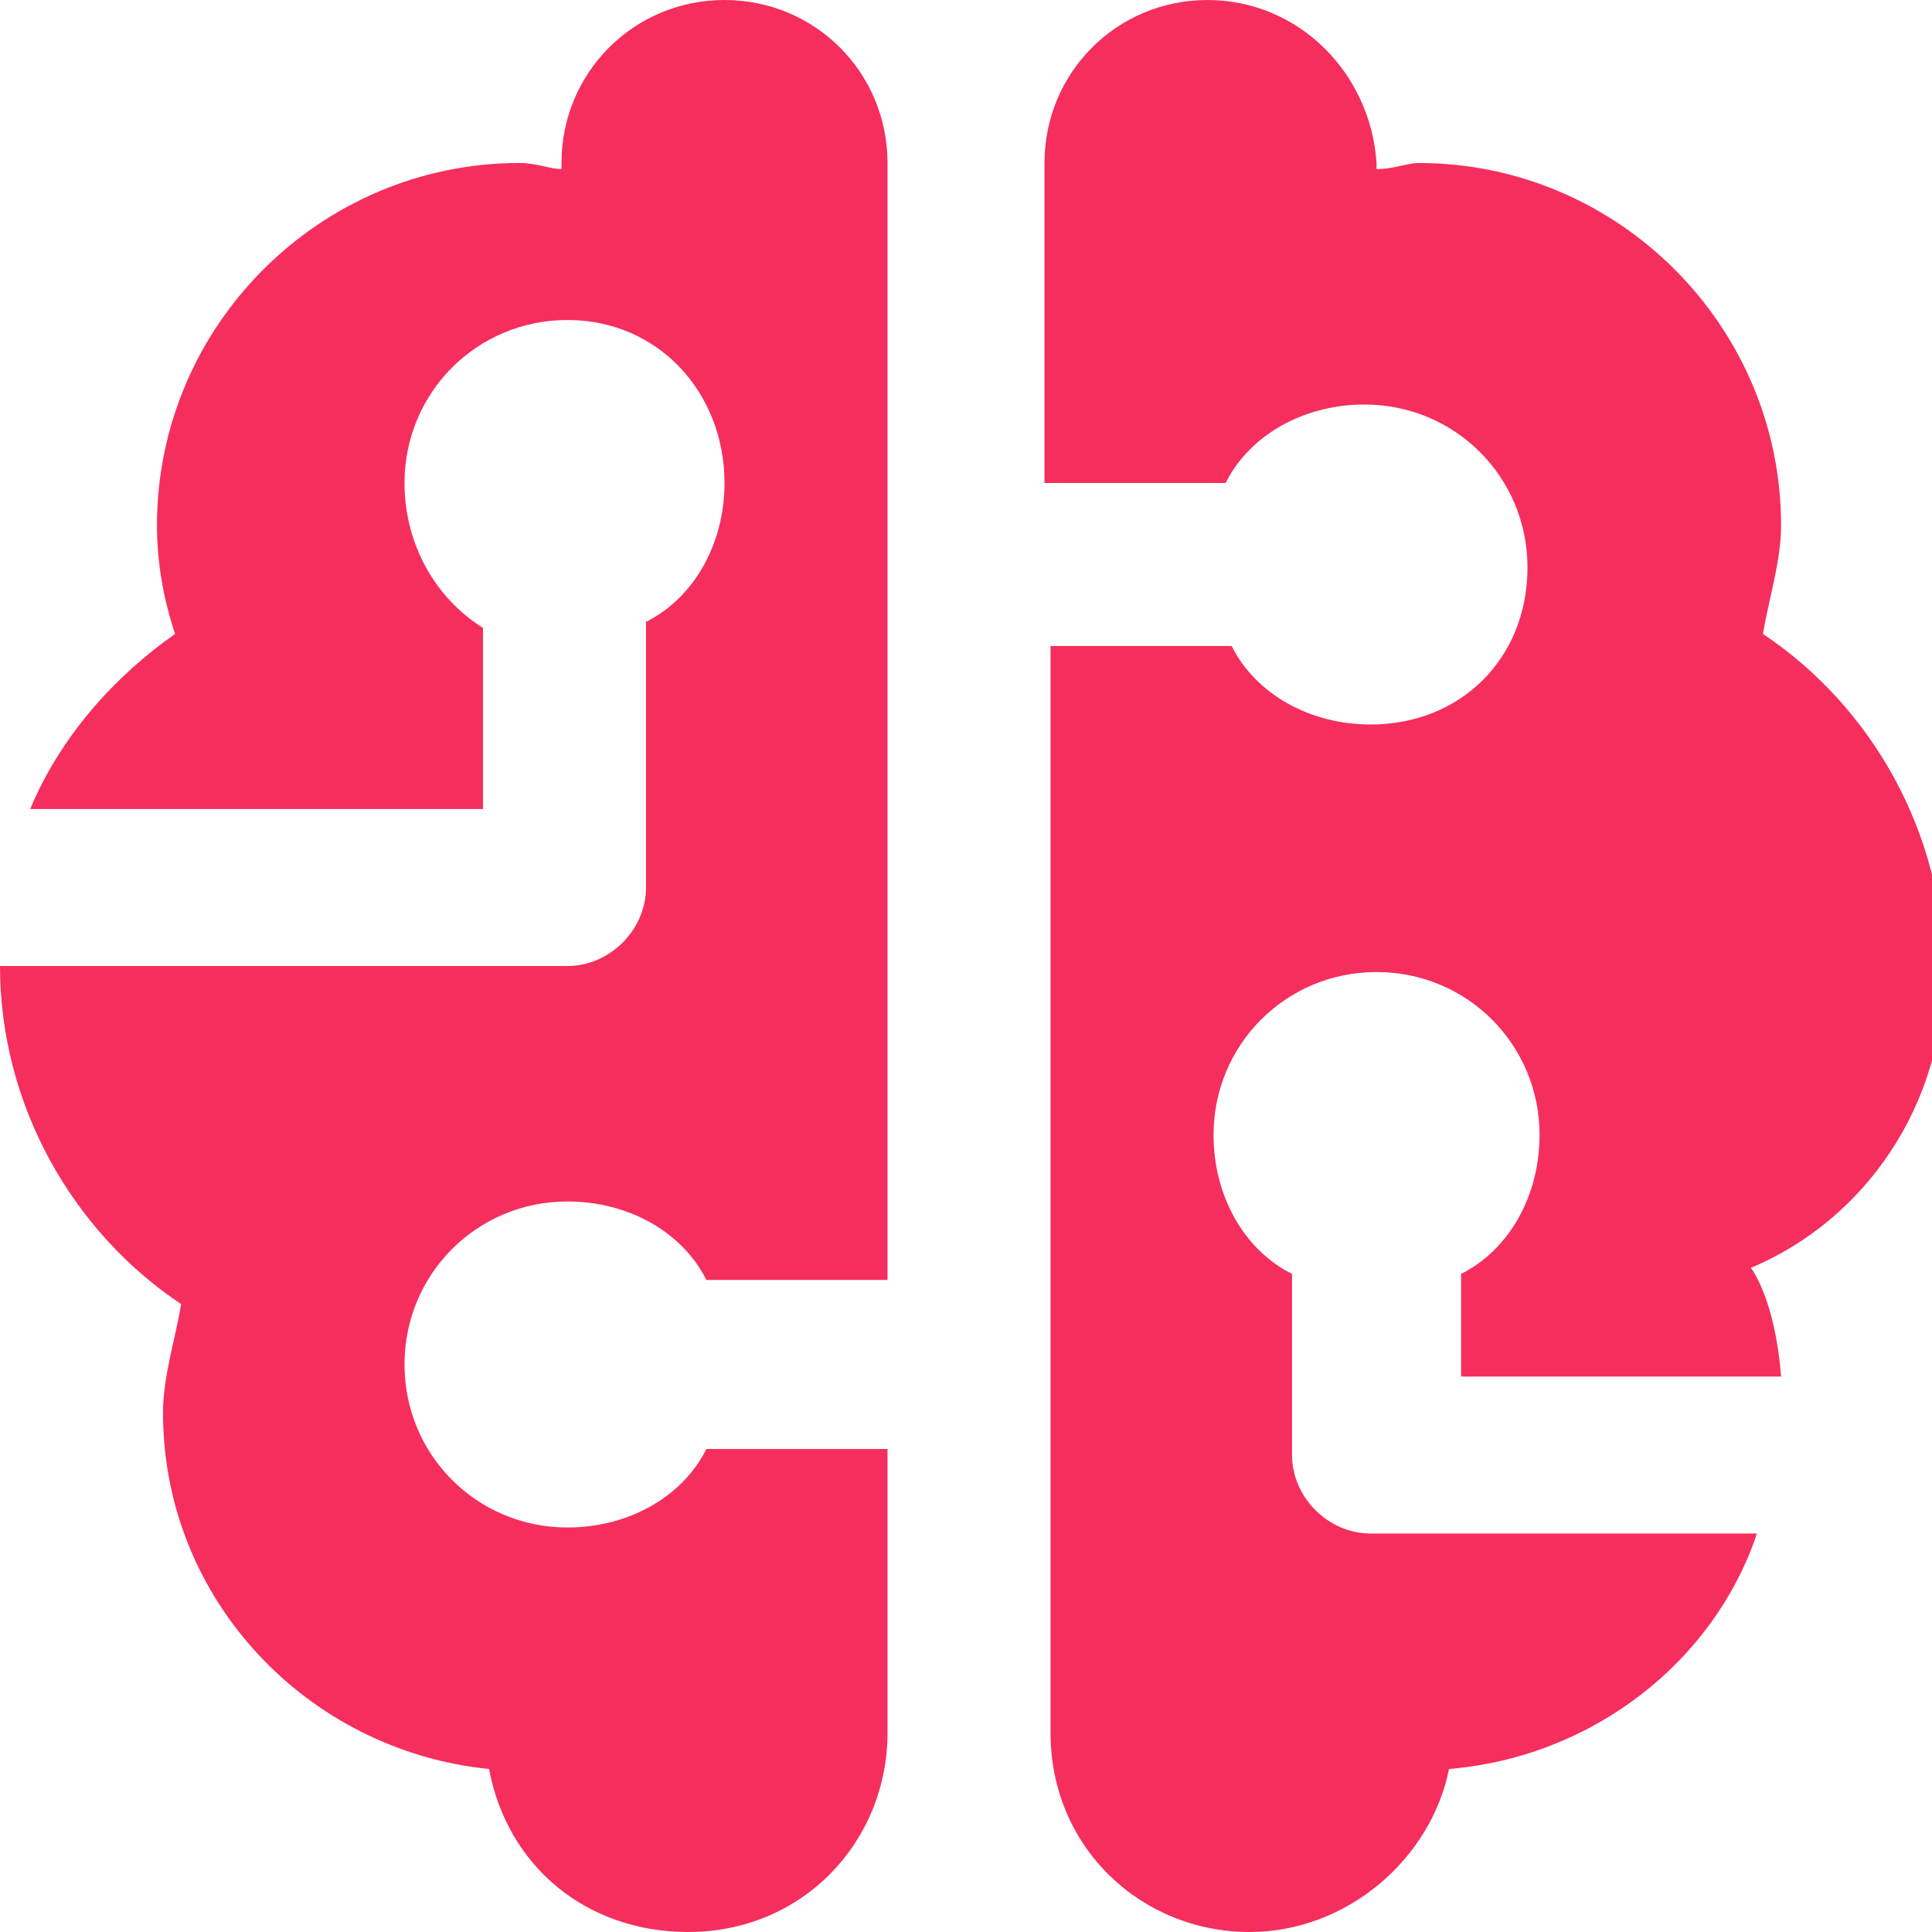
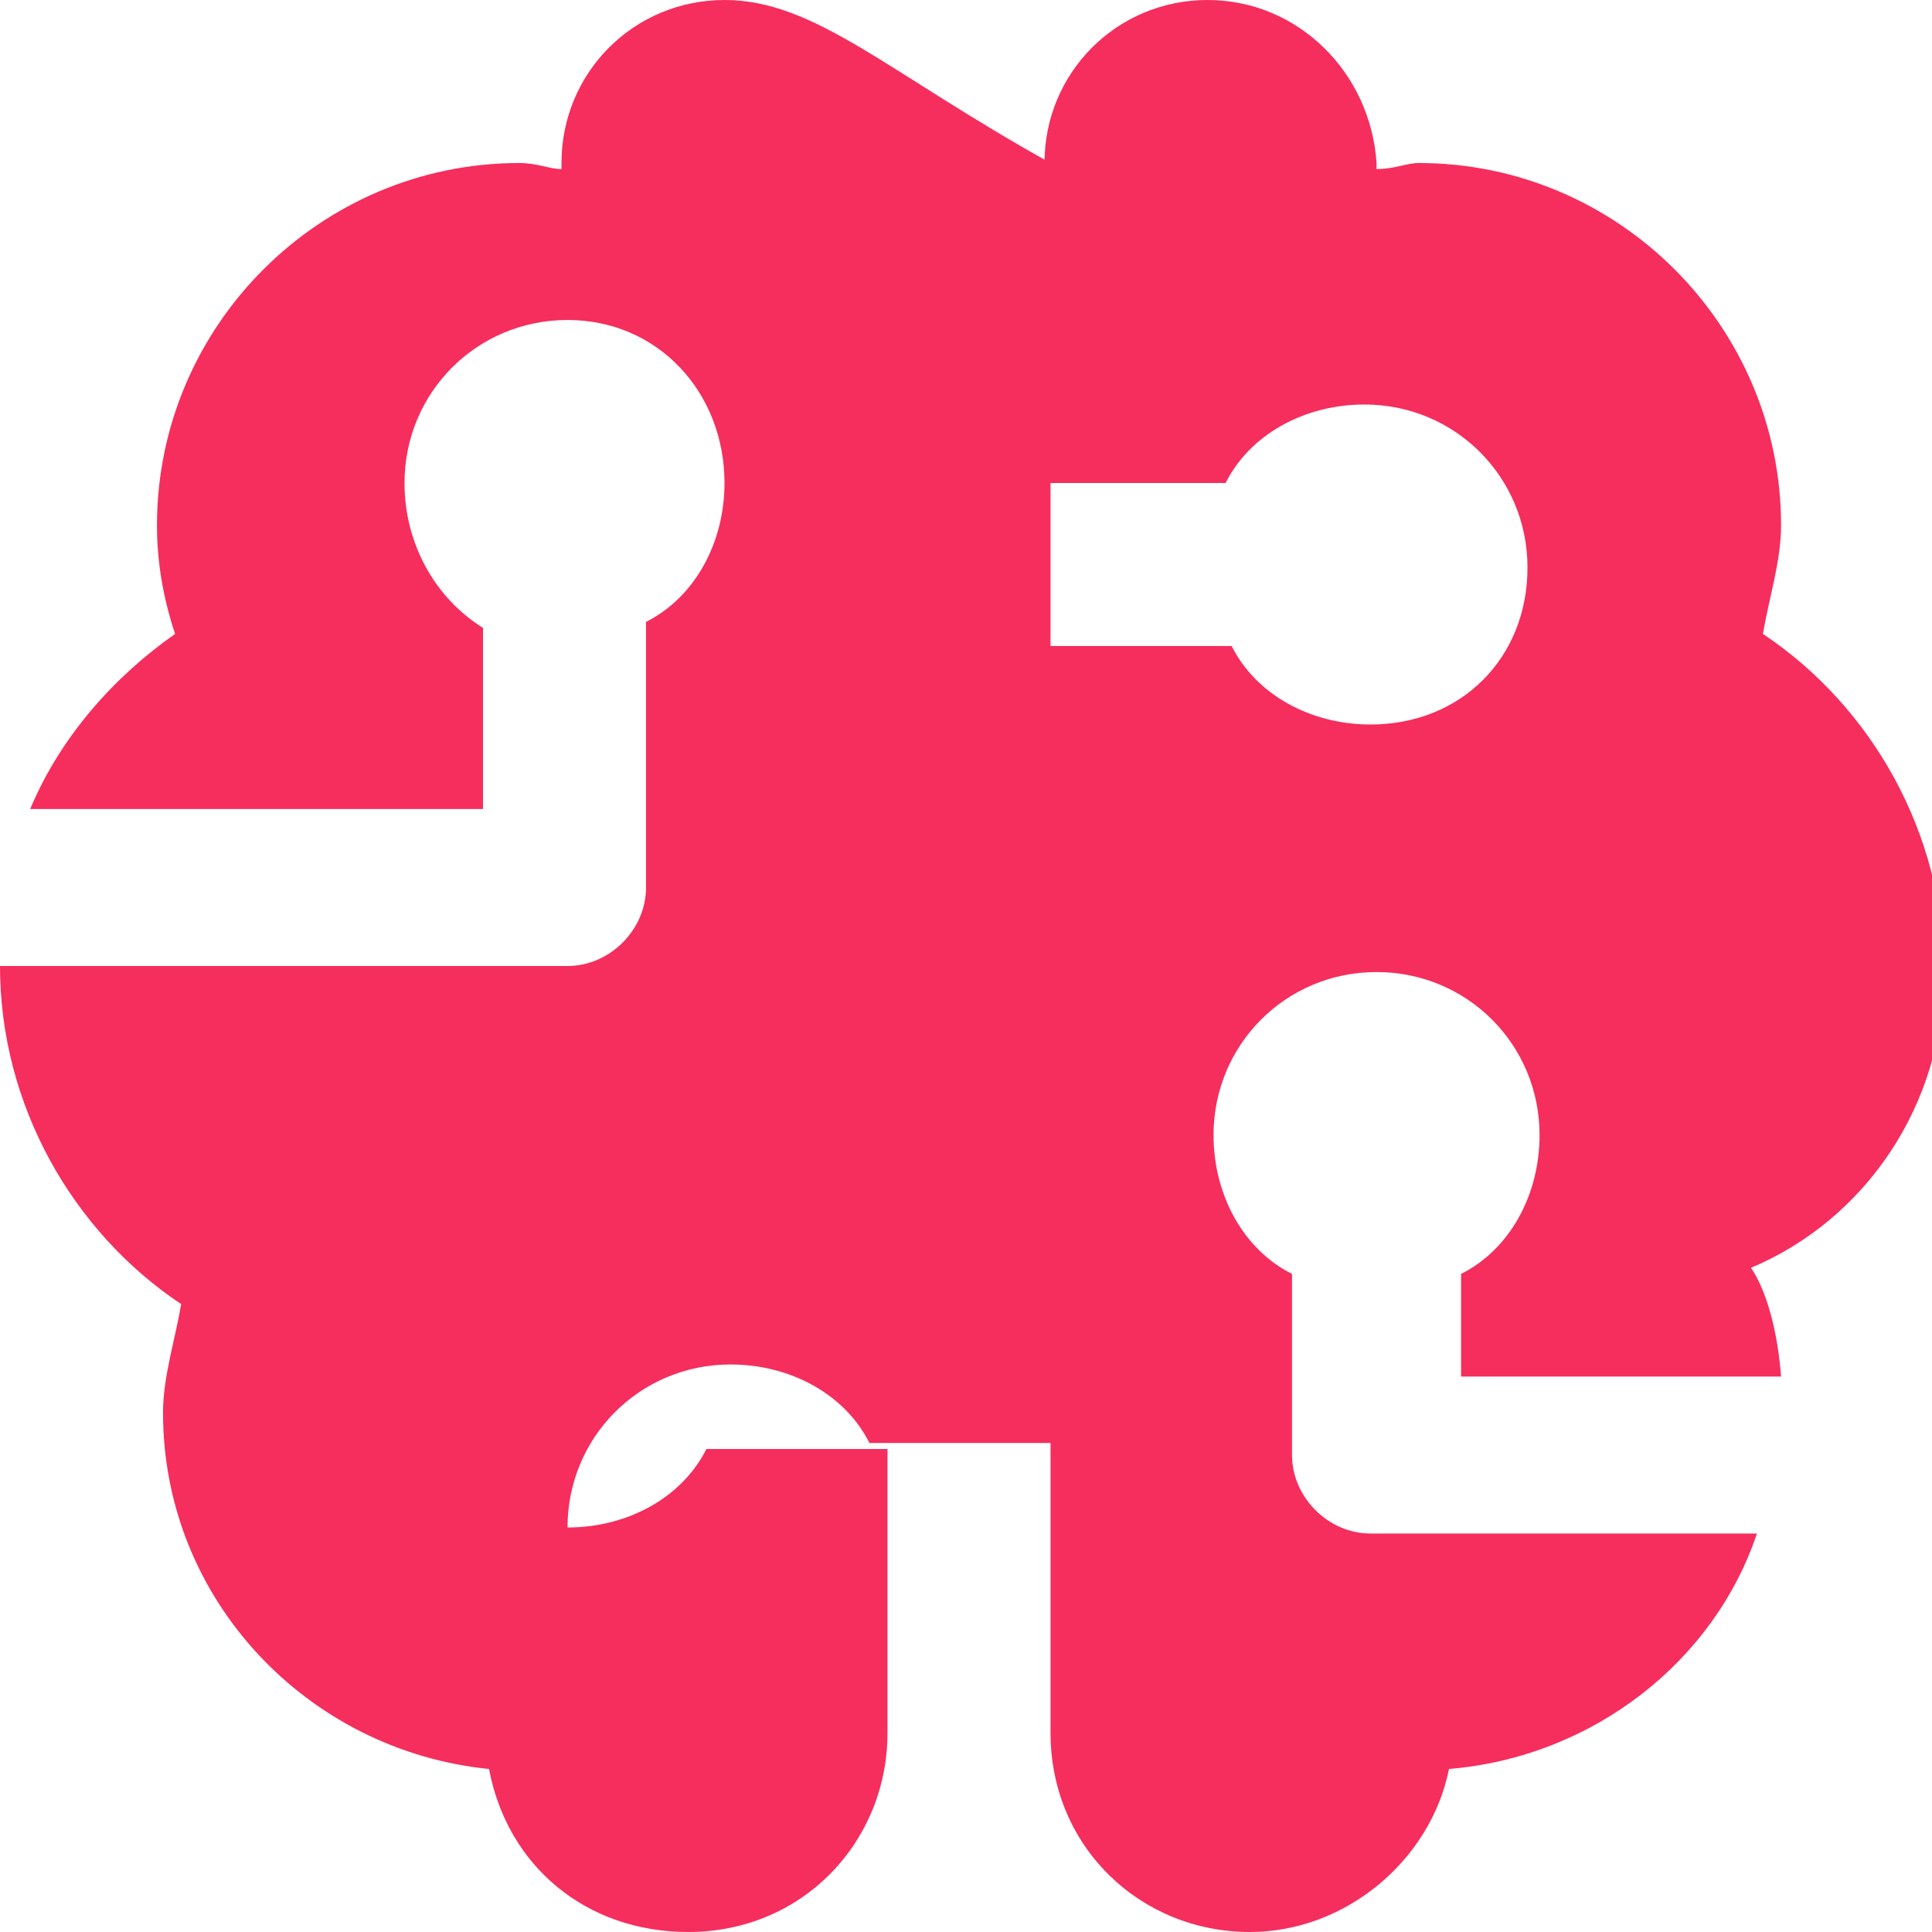
<svg xmlns="http://www.w3.org/2000/svg" version="1.1" id="Layer_1" x="0px" y="0px" viewBox="0 0 32 32" style="enable-background:new 0 0 32 32;" xml:space="preserve">
  <g>
-     <path style="fill:#F62E5D;" d="M12,0c-1.5,0-2.7,1.2-2.7,2.7v0.1c-0.2,0-0.4-0.1-0.7-0.1c-3.3,0-6,2.7-6,6c0,0.6,0.1,1.2,0.3,1.8   c-1,0.7-1.9,1.7-2.4,2.9H8v-3C7.2,9.9,6.7,9,6.7,8c0-1.5,1.2-2.7,2.7-2.7S12,6.5,12,8c0,1-0.5,1.9-1.3,2.3v4.4   c0,0.7-0.6,1.3-1.3,1.3H0c0,2.3,1.2,4.4,3,5.6c-0.1,0.6-0.3,1.2-0.3,1.8c0,3.1,2.4,5.6,5.4,5.9c0.3,1.6,1.6,2.7,3.3,2.7   c1.9,0,3.3-1.5,3.3-3.3V24h-3c-0.4,0.8-1.3,1.3-2.3,1.3c-1.5,0-2.7-1.2-2.7-2.7c0-1.5,1.2-2.7,2.7-2.7c1,0,1.9,0.5,2.3,1.3h3V2.7   C14.7,1.2,13.5,0,12,0z M20,0c-1.5,0-2.7,1.2-2.7,2.7V8h3c0.4-0.8,1.3-1.3,2.3-1.3c1.5,0,2.7,1.2,2.7,2.7S24.2,12,22.7,12   c-1,0-1.9-0.5-2.3-1.3h-3v18c0,1.9,1.5,3.3,3.3,3.3c1.6,0,3-1.2,3.3-2.7c2.4-0.2,4.4-1.8,5.1-3.9h-6.4c-0.7,0-1.3-0.6-1.3-1.3v-3   c-0.8-0.4-1.3-1.3-1.3-2.3c0-1.5,1.2-2.7,2.7-2.7c1.5,0,2.7,1.2,2.7,2.7c0,1-0.5,1.9-1.3,2.3v1.7h5.3c-0.1-1.3-0.5-1.8-0.5-1.8   c1.9-0.8,3.2-2.7,3.2-4.9c0-2.3-1.2-4.4-3-5.6c0.1-0.6,0.3-1.2,0.3-1.8c0-3.3-2.7-6-6-6c-0.2,0-0.4,0.1-0.7,0.1V2.7   C22.7,1.2,21.5,0,20,0z" />
+     <path style="fill:#F62E5D;" d="M12,0c-1.5,0-2.7,1.2-2.7,2.7v0.1c-0.2,0-0.4-0.1-0.7-0.1c-3.3,0-6,2.7-6,6c0,0.6,0.1,1.2,0.3,1.8   c-1,0.7-1.9,1.7-2.4,2.9H8v-3C7.2,9.9,6.7,9,6.7,8c0-1.5,1.2-2.7,2.7-2.7S12,6.5,12,8c0,1-0.5,1.9-1.3,2.3v4.4   c0,0.7-0.6,1.3-1.3,1.3H0c0,2.3,1.2,4.4,3,5.6c-0.1,0.6-0.3,1.2-0.3,1.8c0,3.1,2.4,5.6,5.4,5.9c0.3,1.6,1.6,2.7,3.3,2.7   c1.9,0,3.3-1.5,3.3-3.3V24h-3c-0.4,0.8-1.3,1.3-2.3,1.3c0-1.5,1.2-2.7,2.7-2.7c1,0,1.9,0.5,2.3,1.3h3V2.7   C14.7,1.2,13.5,0,12,0z M20,0c-1.5,0-2.7,1.2-2.7,2.7V8h3c0.4-0.8,1.3-1.3,2.3-1.3c1.5,0,2.7,1.2,2.7,2.7S24.2,12,22.7,12   c-1,0-1.9-0.5-2.3-1.3h-3v18c0,1.9,1.5,3.3,3.3,3.3c1.6,0,3-1.2,3.3-2.7c2.4-0.2,4.4-1.8,5.1-3.9h-6.4c-0.7,0-1.3-0.6-1.3-1.3v-3   c-0.8-0.4-1.3-1.3-1.3-2.3c0-1.5,1.2-2.7,2.7-2.7c1.5,0,2.7,1.2,2.7,2.7c0,1-0.5,1.9-1.3,2.3v1.7h5.3c-0.1-1.3-0.5-1.8-0.5-1.8   c1.9-0.8,3.2-2.7,3.2-4.9c0-2.3-1.2-4.4-3-5.6c0.1-0.6,0.3-1.2,0.3-1.8c0-3.3-2.7-6-6-6c-0.2,0-0.4,0.1-0.7,0.1V2.7   C22.7,1.2,21.5,0,20,0z" />
  </g>
</svg>